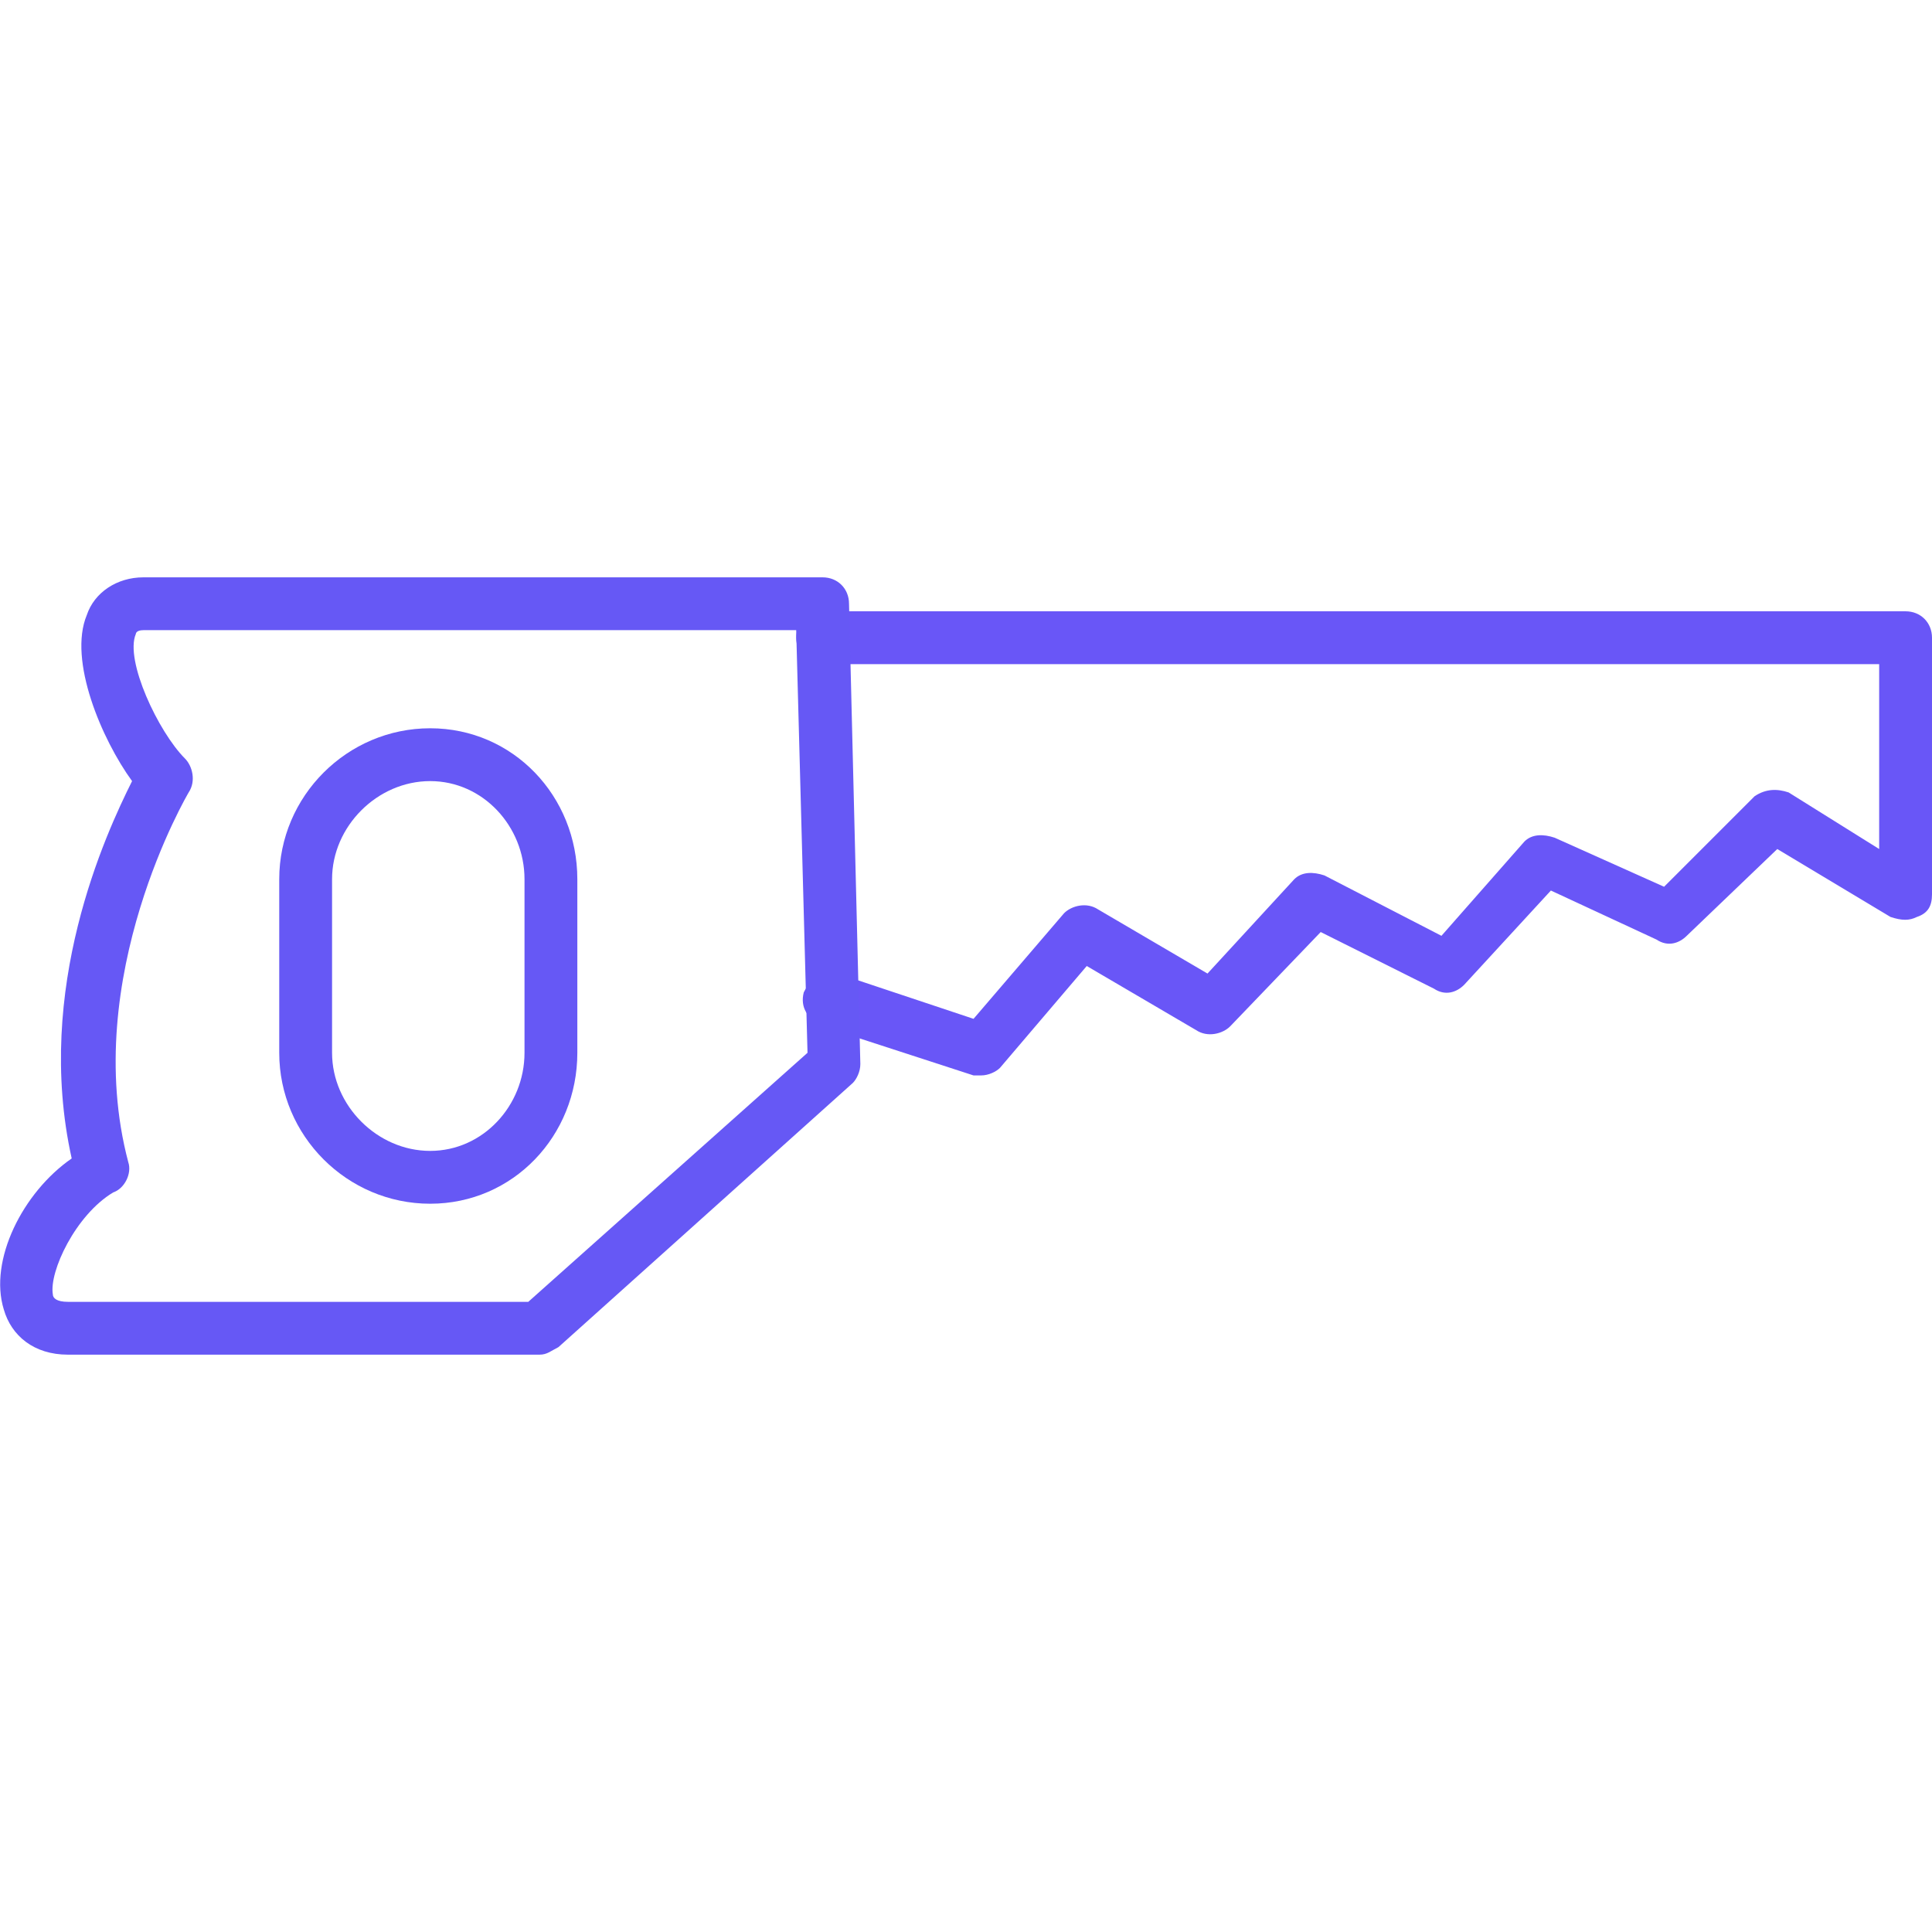
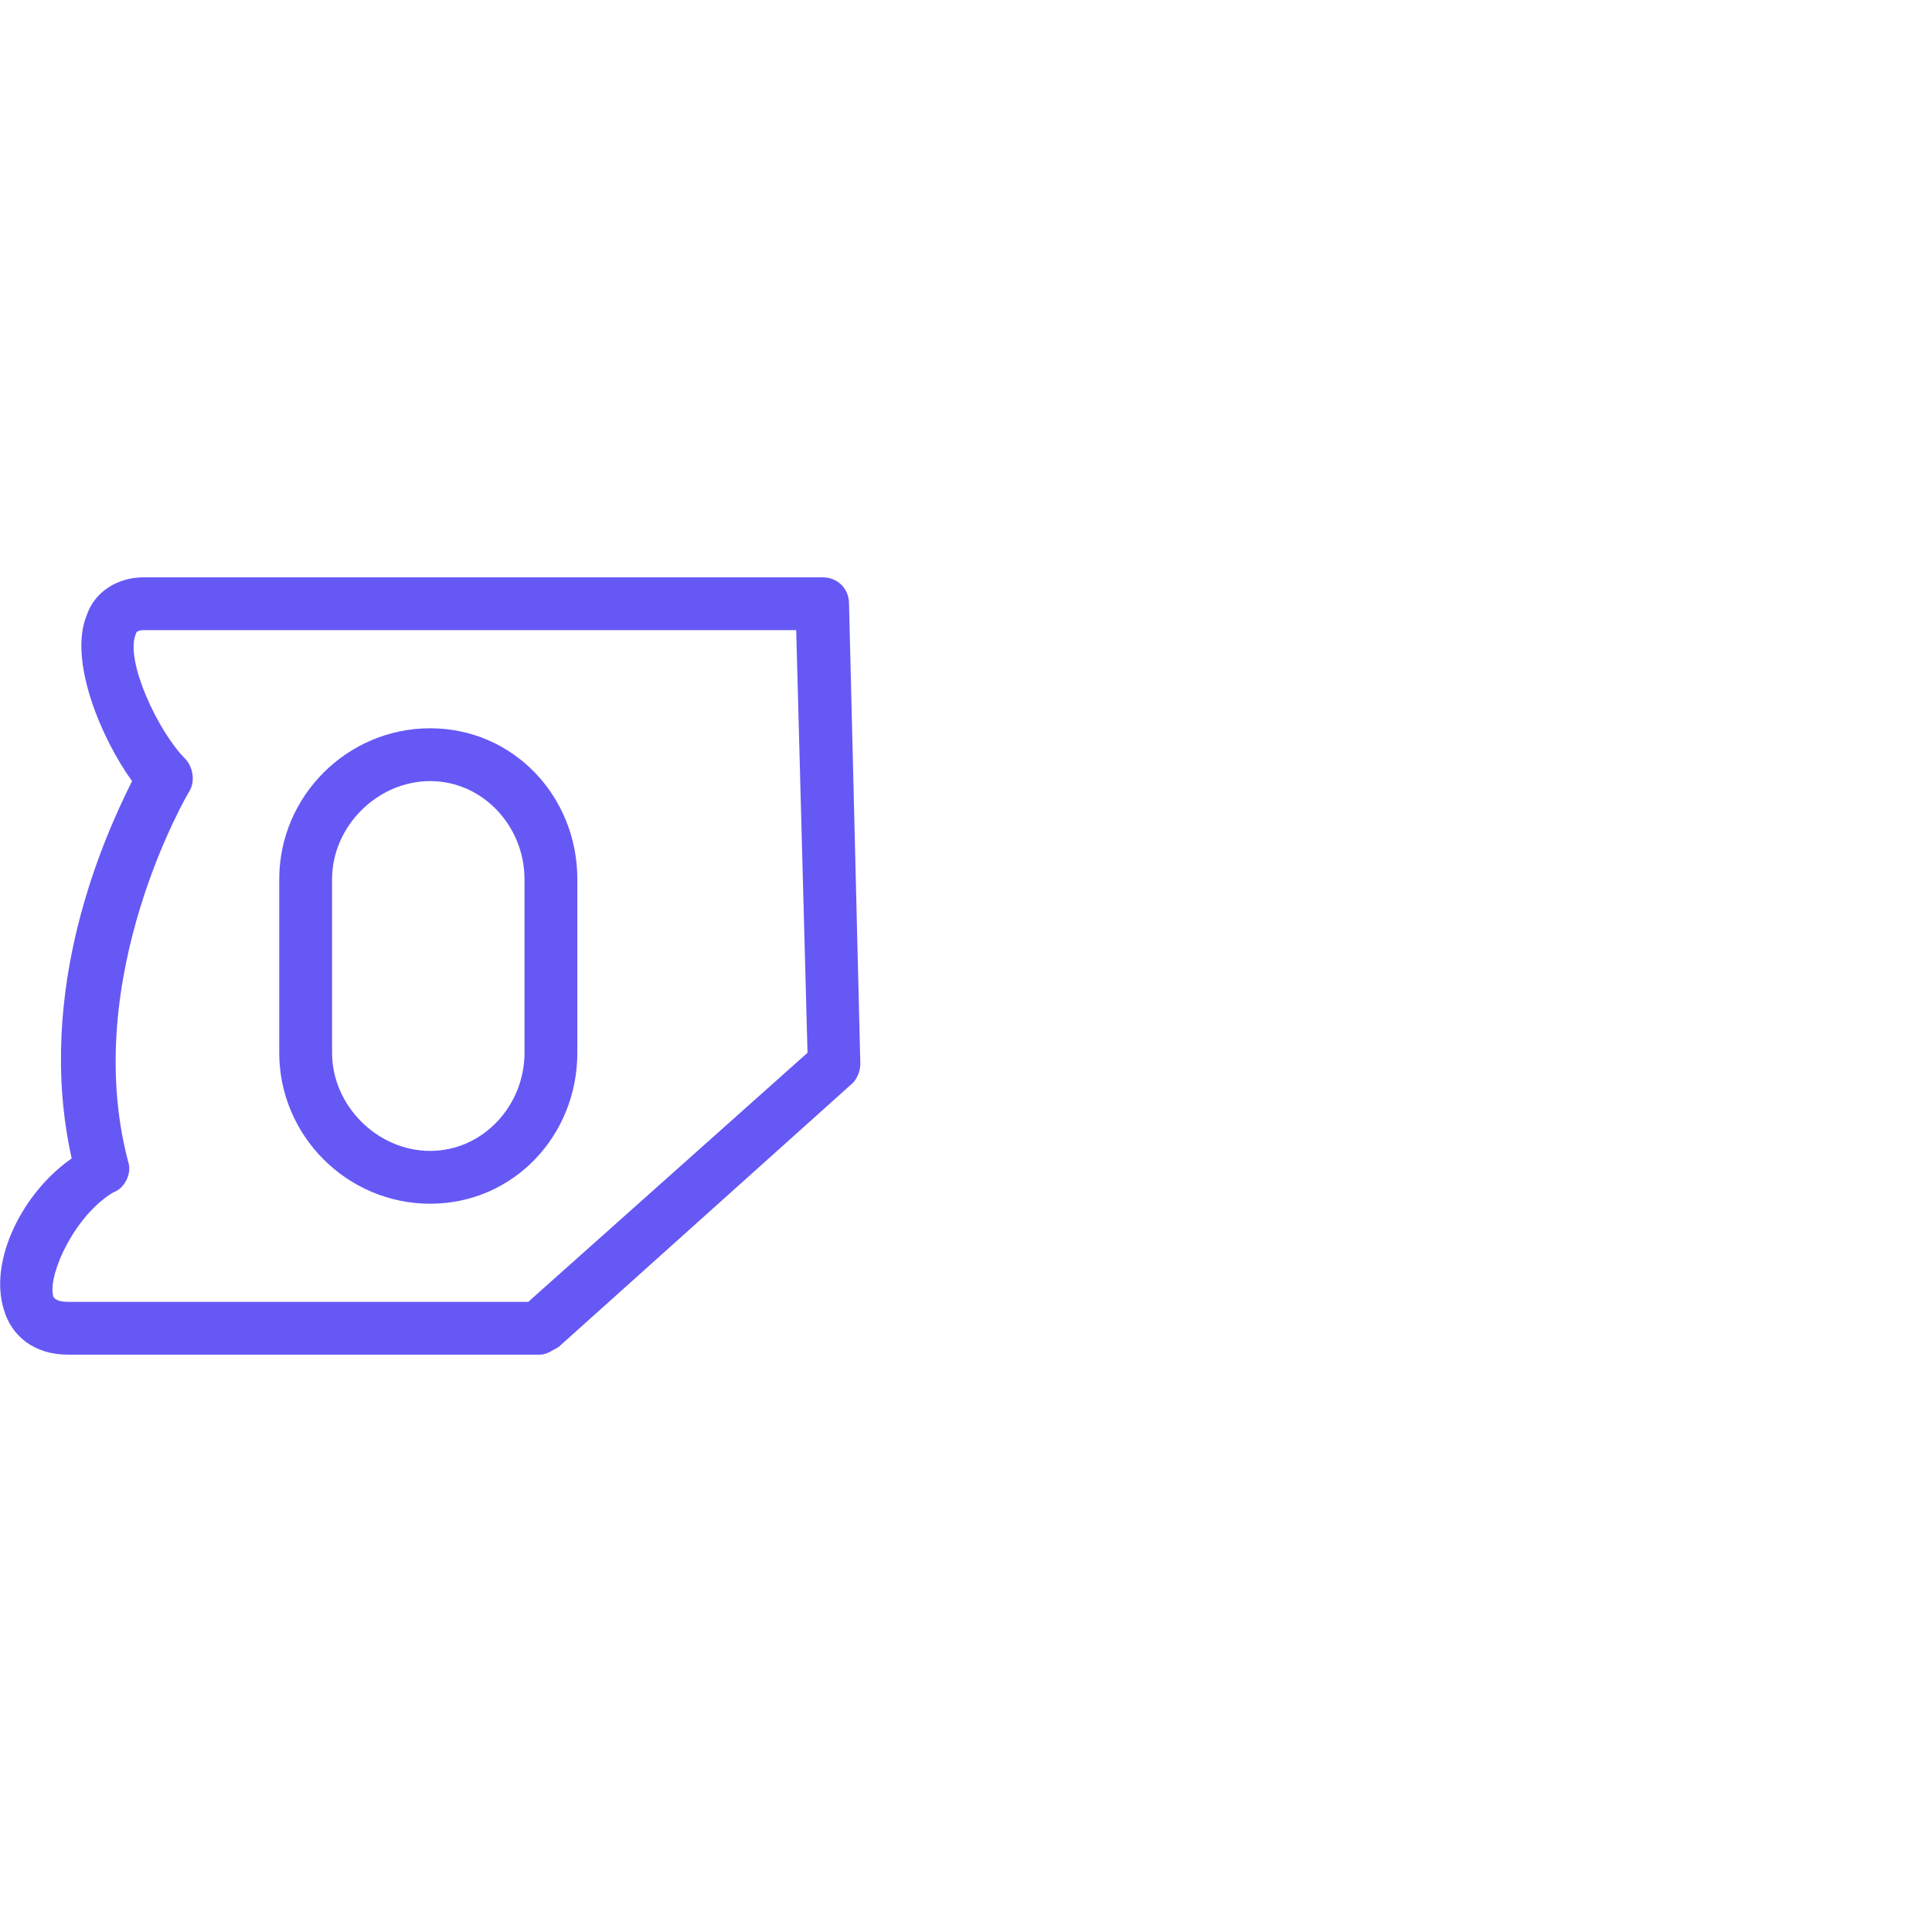
<svg xmlns="http://www.w3.org/2000/svg" xml:space="preserve" width="512px" height="512px" version="1.1" style="shape-rendering:geometricPrecision; text-rendering:geometricPrecision; image-rendering:optimizeQuality; fill-rule:evenodd; clip-rule:evenodd" viewBox="0 0 512 512">
  <defs>
    <style type="text/css">
   
    .fil0 {fill:black}
   
  </style>
  </defs>
  <g id="Layer_x0020_1">
    <g id="_280314208">
      <g>
        <g>
-           <path class="fil0" d="M260 285c-1,0 -1,0 -2,0l-40 -13c-4,-2 -6,-5 -5,-9 2,-4 5,-6 9,-5l36 12 24 -28c2,-2 6,-3 9,-1l29 17 23 -25c2,-2 5,-2 8,-1l31 16 22 -25c2,-2 5,-2 8,-1l29 13 24 -24c3,-2 6,-2 9,-1l24 15 0 -49 -280 0c-4,0 -7,-3 -7,-7 0,-4 3,-7 7,-7l287 0c4,0 7,3 7,7l0 68c0,3 -1,5 -4,6 -2,1 -4,1 -7,0l-30 -18 -24 23c-2,2 -5,3 -8,1l-28 -13 -23 25c-2,2 -5,3 -8,1l-30 -15 -24 25c-2,2 -6,3 -9,1l-29 -17 -23 27c-1,1 -3,2 -5,2z" id="id_101" style="fill: rgb(105, 86, 247);" />
-         </g>
+           </g>
        <g>
          <g>
            <path class="fil0" d="M143 359l-125 0c-9,0 -15,-5 -17,-12 -4,-13 5,-31 18,-40 -10,-45 9,-86 16,-100 -8,-11 -17,-32 -12,-44 2,-6 8,-10 15,-10l180 0c4,0 7,3 7,7l3 122c0,2 -1,4 -2,5l-78 70c-2,1 -3,2 -5,2zm-105 -192c-2,0 -2,1 -2,1 -3,7 6,26 13,33 2,2 3,6 1,9 0,0 -29,49 -16,98 1,3 -1,7 -4,8 -10,6 -17,21 -16,27 0,1 1,2 4,2l122 0 74 -66 -3 -112 -173 0z" id="id_102" style="fill: rgb(102, 88, 245);" />
          </g>
          <g>
            <path class="fil0" d="M114 319c-22,0 -40,-18 -40,-40l0 -46c0,-22 18,-40 40,-40 22,0 39,18 39,40l0 46c0,22 -17,40 -39,40zm0 -112c-14,0 -26,12 -26,26l0 46c0,14 12,26 26,26 14,0 25,-12 25,-26l0 -46c0,-14 -11,-26 -25,-26z" id="id_103" style="fill: rgb(102, 88, 245);" />
          </g>
        </g>
      </g>
    </g>
  </g>
</svg>